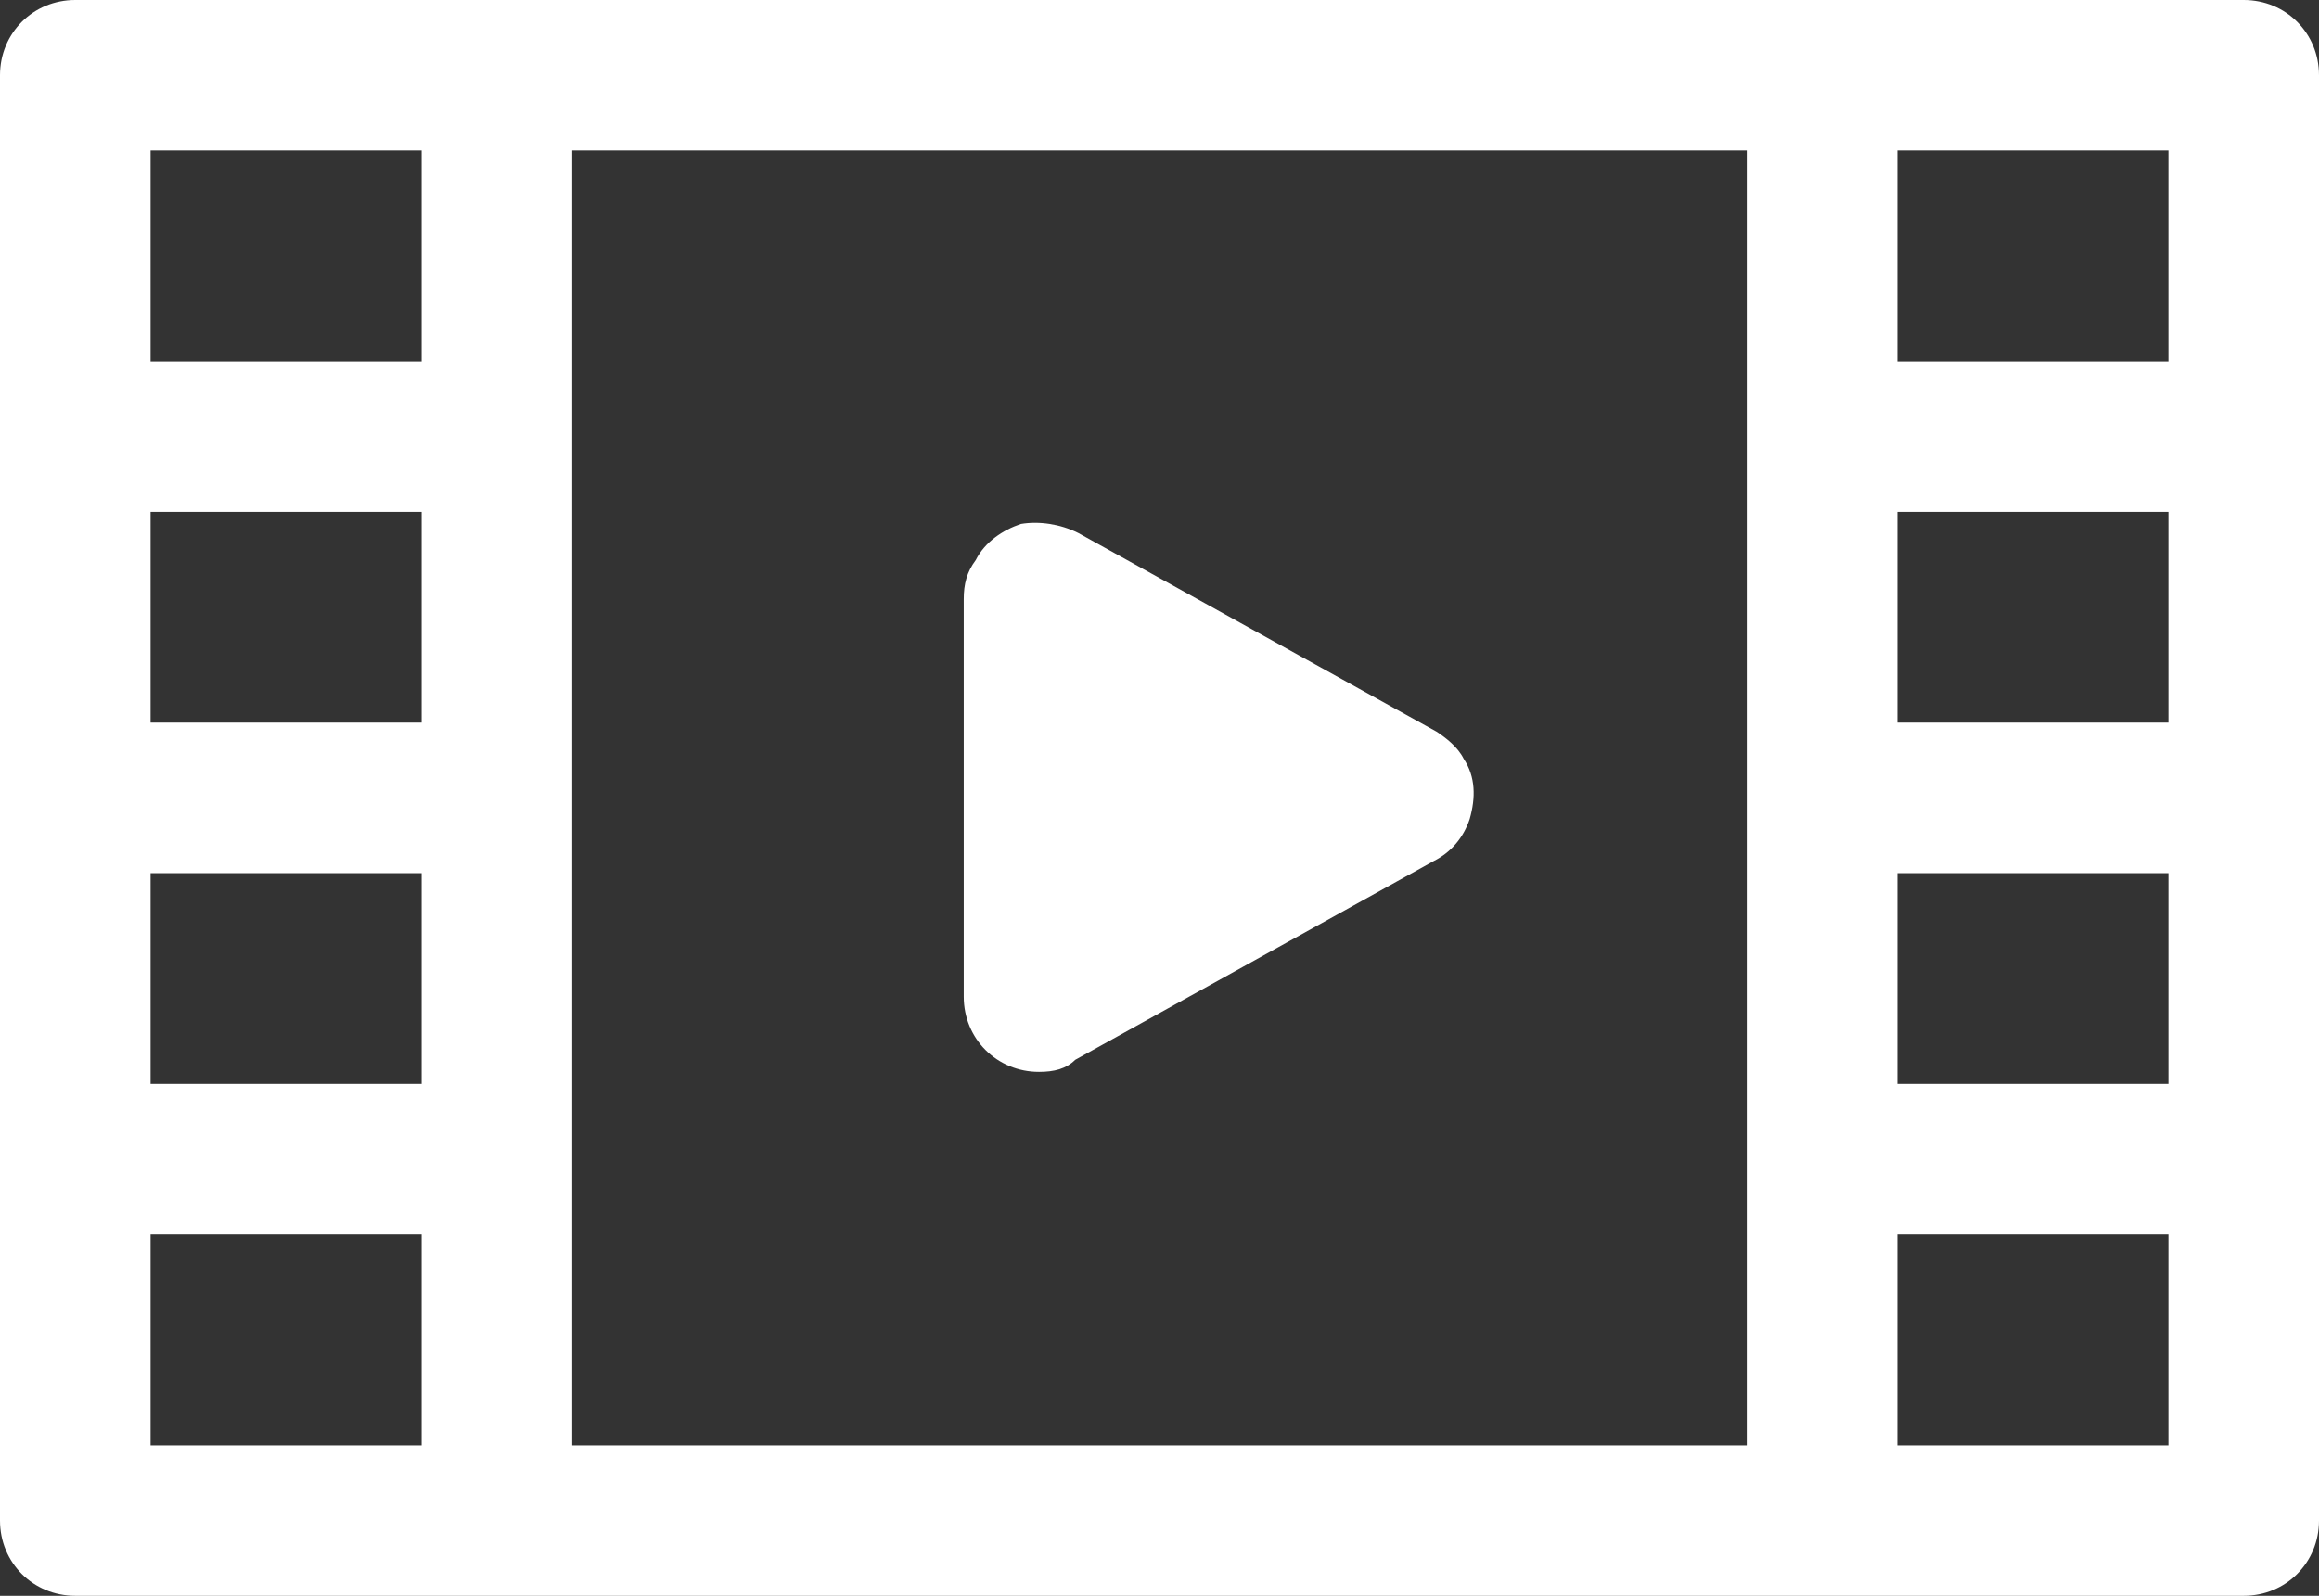
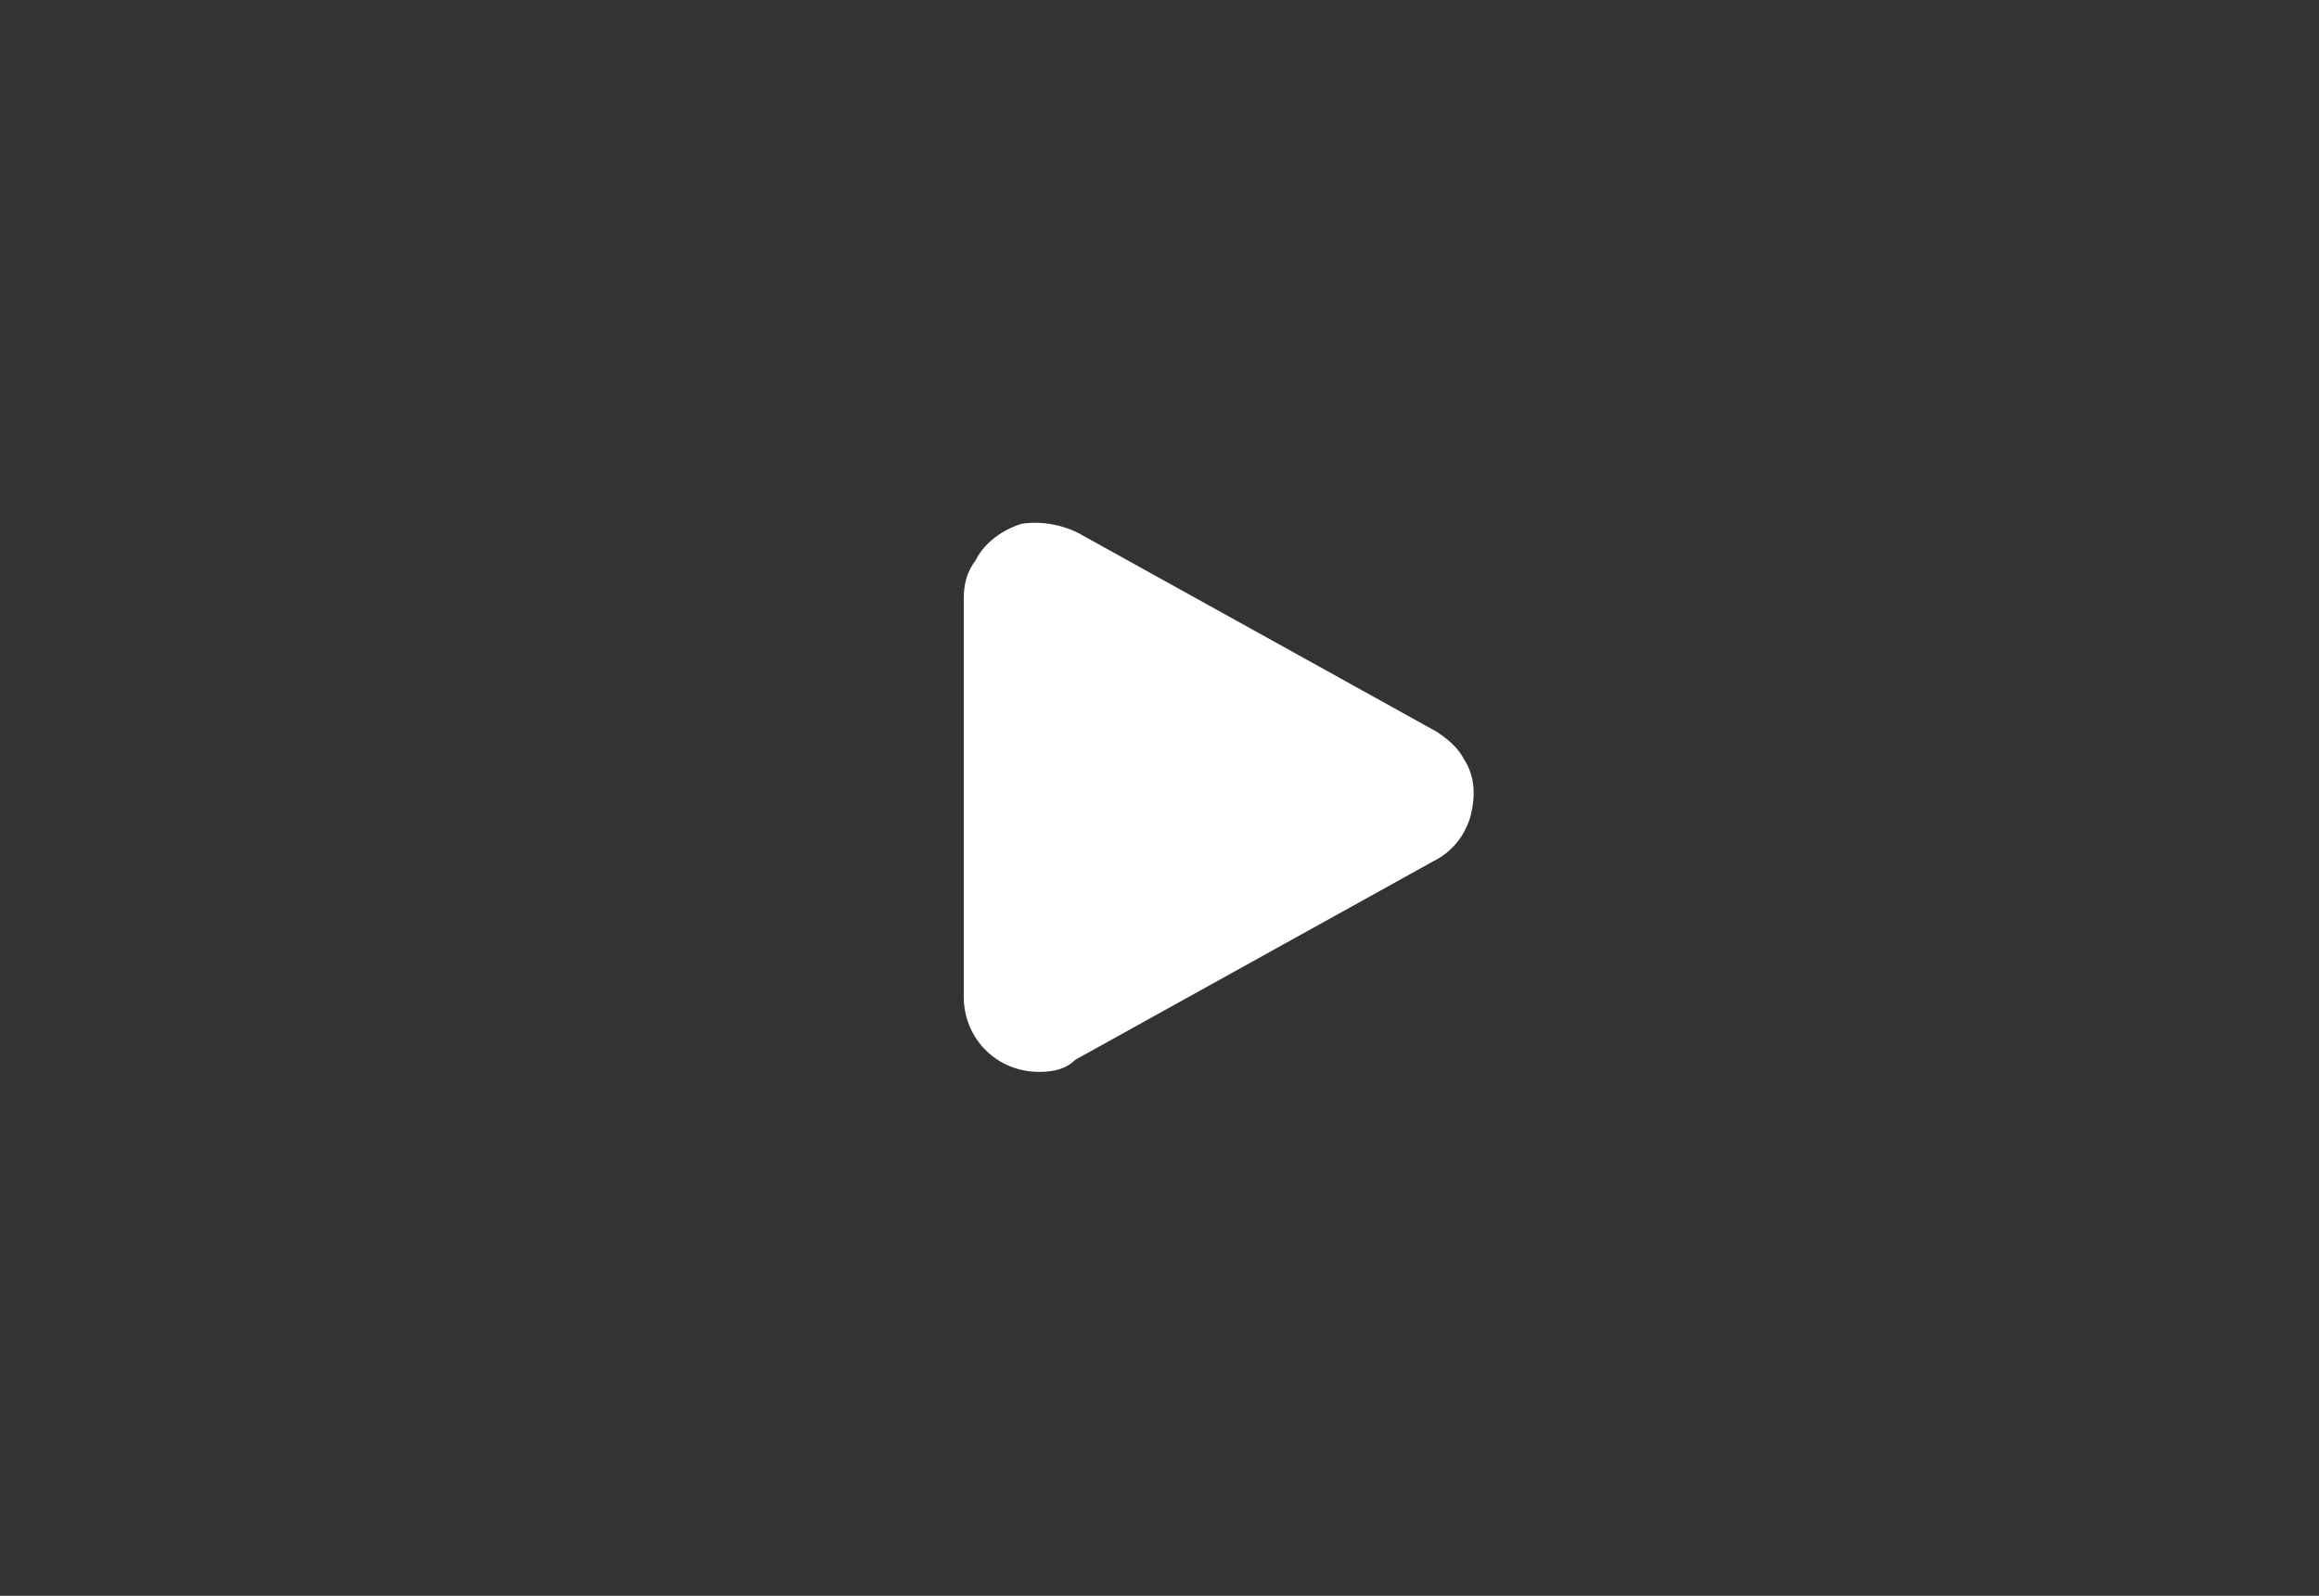
<svg xmlns="http://www.w3.org/2000/svg" version="1.1" id="Capa_1" x="0px" y="0px" viewBox="0 0 77 53" style="enable-background:new 0 0 77 53;" xml:space="preserve">
  <rect x="0" y="0" width="77" height="53" fill="#333333" stroke="none" />
  <style type="text/css">
	.st0{fill:#FFFFFF;}
</style>
-   <path class="st0" d="M74.5,0h-72C1.1,0,0,1.1,0,2.5v48C0,51.9,1.1,53,2.5,53h72c1.4,0,2.5-1.1,2.5-2.5v-48C77,1.1,75.9,0,74.5,0z   M72,41v7h-9v-7H72z M72,29v7h-9v-7H72z M72,17v7h-9v-7H72z M72,5v7h-9V5H72z M58,5v43H19V5H58z M14,41v7H5v-7H14z M14,29v7H5v-7H14  z M14,17v7H5v-7H14z M14,5v7H5V5H14z" />
  <path class="st0" d="M48.6,25.2c-0.2-0.4-0.6-0.7-0.9-0.9l-11.9-6.6c-0.6-0.3-1.3-0.4-1.9-0.3c-0.6,0.2-1.2,0.6-1.5,1.2  C32.1,19,32,19.4,32,19.9v13.2c0,1.4,1.1,2.5,2.5,2.5c0.5,0,0.9-0.1,1.2-0.4l11.9-6.6c0.6-0.3,1-0.8,1.2-1.4  C49,26.5,49,25.8,48.6,25.2z" />
</svg>